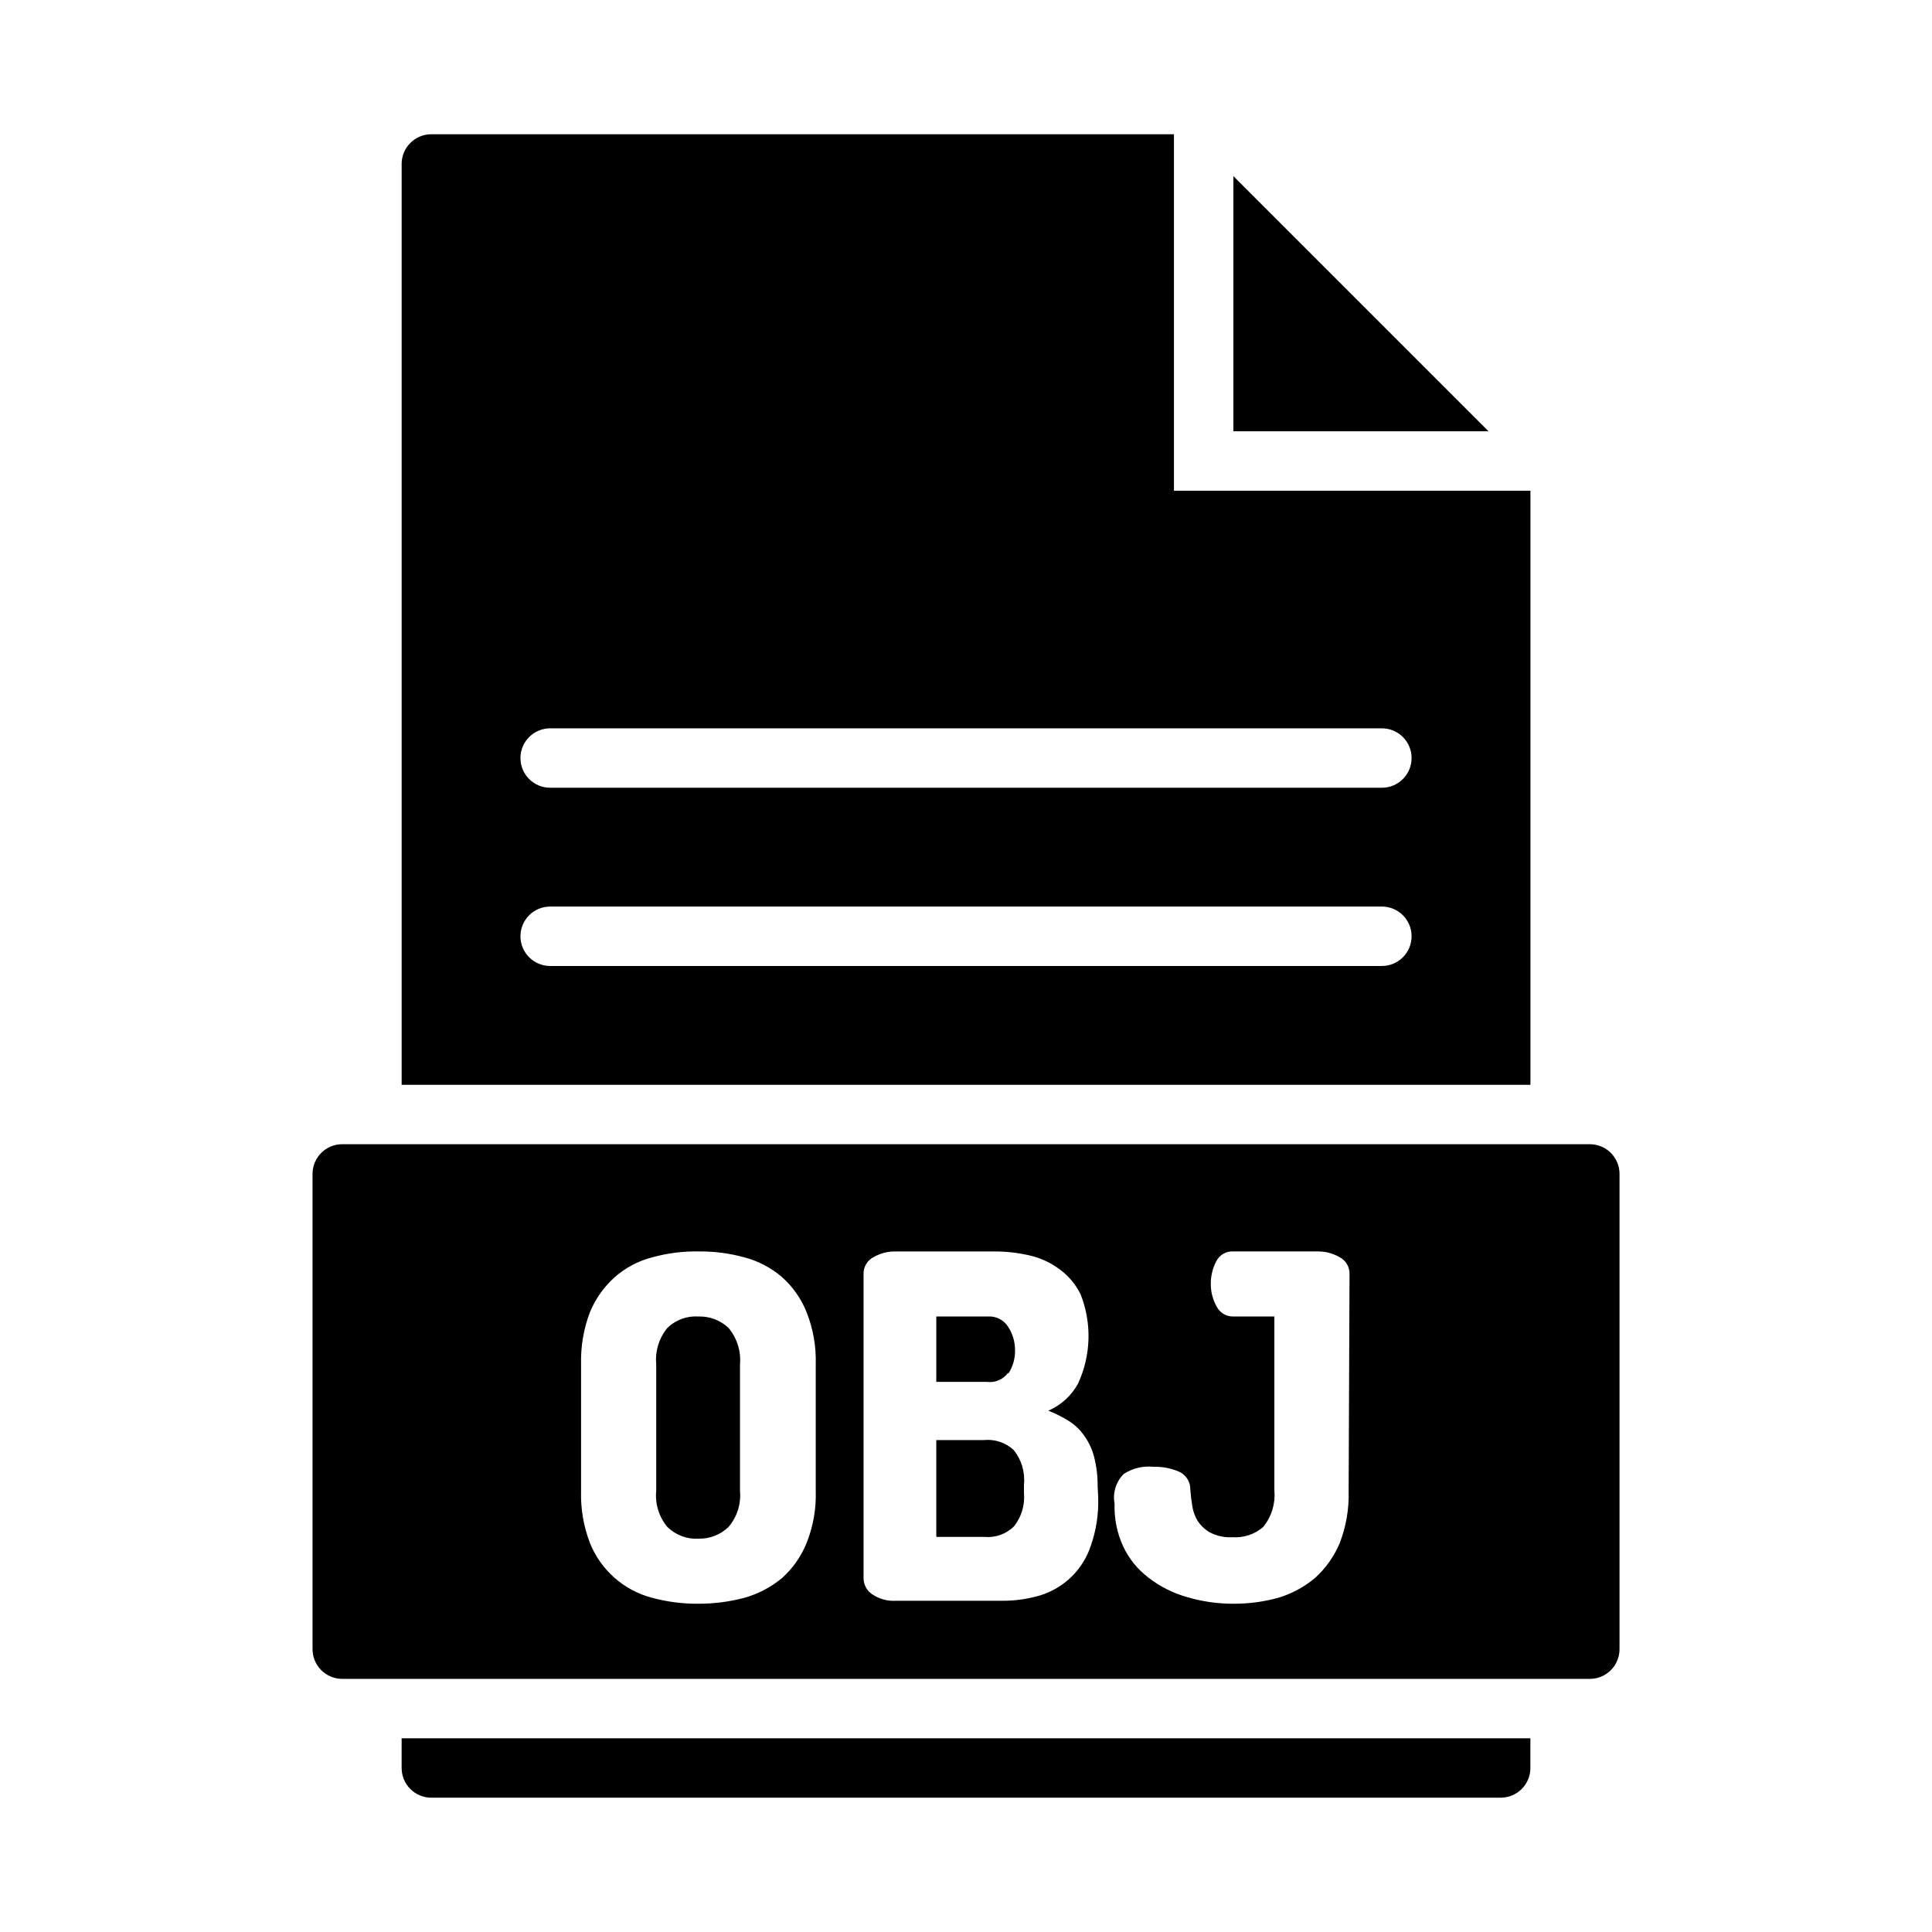
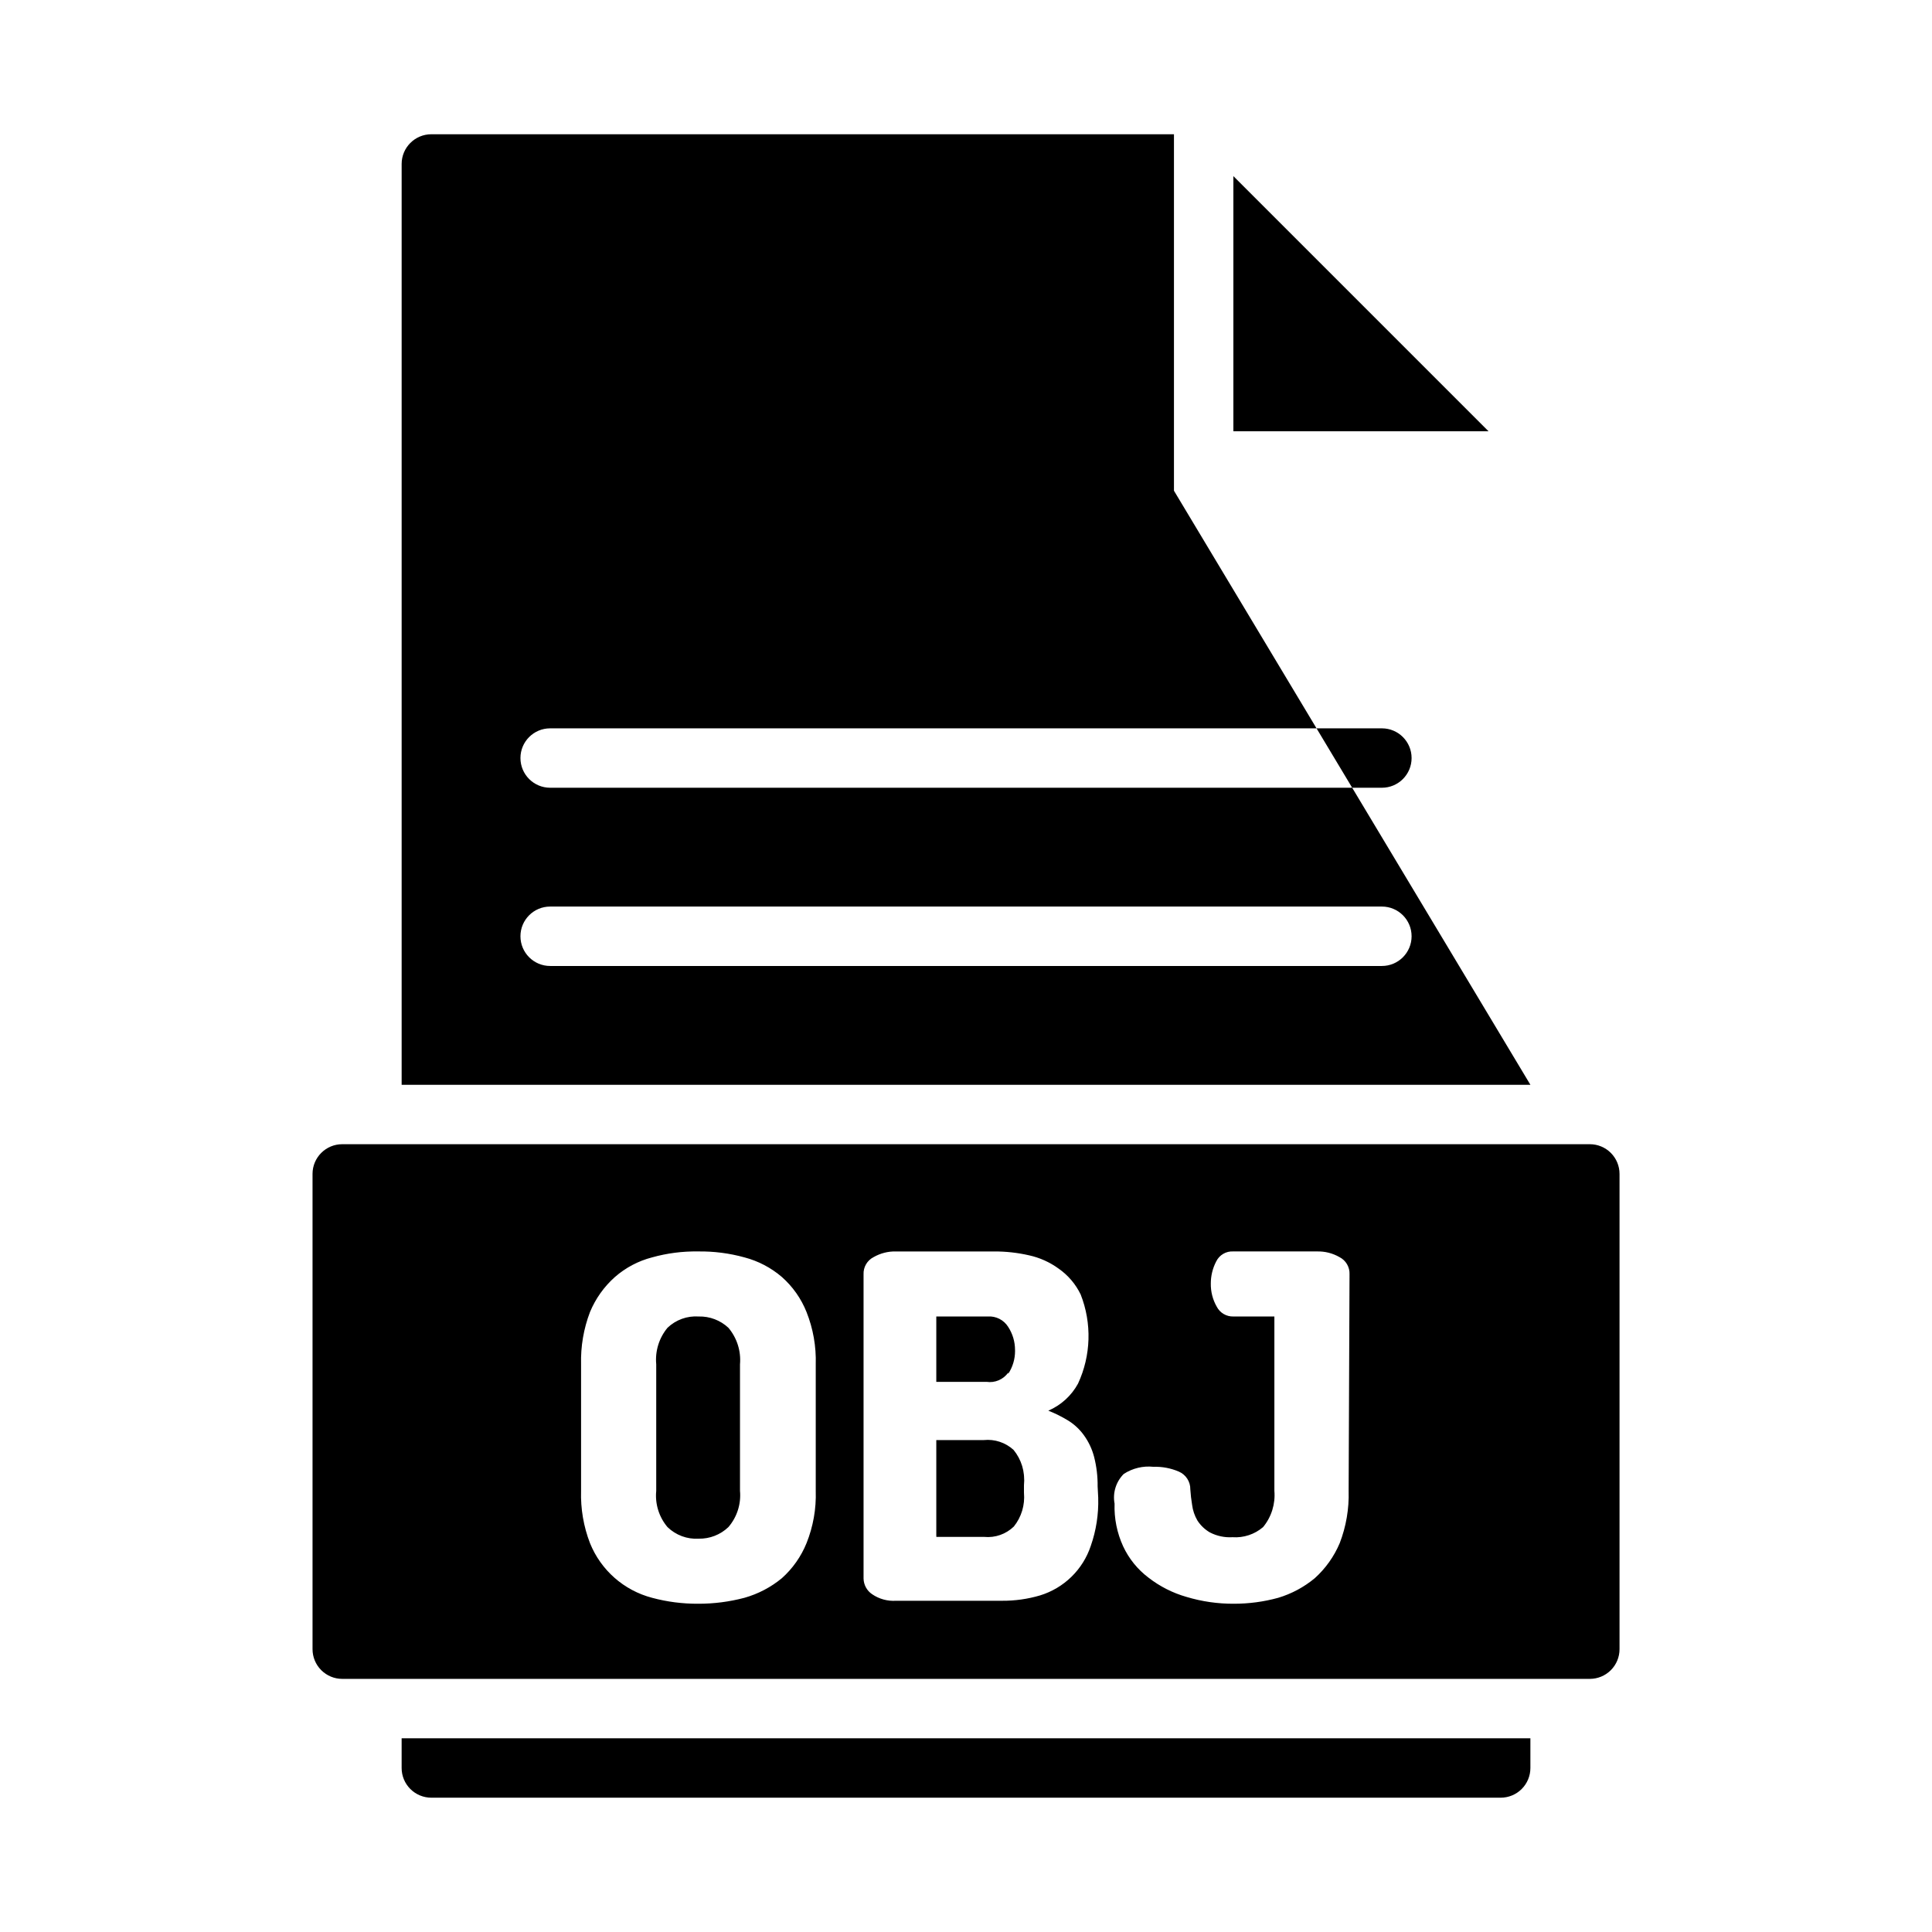
<svg xmlns="http://www.w3.org/2000/svg" fill="#000000" width="800px" height="800px" version="1.1" viewBox="144 144 512 512">
-   <path d="m411.18 495.64c-1.16-1.855-3.25-2.914-5.43-2.758h-13.621v17.32h13.305c2.164 0.156 4.238-0.867 5.434-2.676 1.188-1.801 1.816-3.906 1.809-6.062 0.043-2.043-0.473-4.055-1.496-5.824zm1.418 32.59c-2.137-1.945-4.996-2.891-7.871-2.598h-12.598v25.348h12.676c2.902 0.281 5.781-0.727 7.871-2.754 2.008-2.512 2.969-5.699 2.676-8.898v-2.047c0.32-3.262-0.672-6.519-2.754-9.051zm0 0c-2.137-1.945-4.996-2.891-7.871-2.598h-12.598v25.348h12.676c2.902 0.281 5.781-0.727 7.871-2.754 2.008-2.512 2.969-5.699 2.676-8.898v-2.047c0.32-3.262-0.672-6.519-2.754-9.051zm-1.418-20.469c1.188-1.797 1.816-3.906 1.812-6.062-0.008-2.152-0.637-4.254-1.812-6.059-1.16-1.855-3.25-2.914-5.43-2.758h-13.621v17.32h13.305c2.223 0.328 4.441-0.613 5.746-2.441zm154.14-60.535h-330.62c-4.348 0-7.875 3.523-7.875 7.871v125.95c0 2.09 0.832 4.09 2.309 5.566 1.477 1.477 3.477 2.305 5.566 2.305h330.62c2.086 0 4.09-0.828 5.566-2.305 1.477-1.477 2.305-3.477 2.305-5.566v-125.95c0-2.086-0.828-4.09-2.305-5.566-1.477-1.477-3.481-2.305-5.566-2.305zm-205.14 91.867c0.156 4.738-0.676 9.457-2.441 13.855-1.441 3.555-3.676 6.731-6.535 9.289-2.91 2.402-6.285 4.172-9.918 5.195-4.008 1.059-8.137 1.59-12.281 1.574-4.117 0.023-8.223-0.504-12.199-1.574-7.469-1.957-13.57-7.328-16.453-14.484-1.703-4.418-2.504-9.125-2.363-13.855v-33.535c-0.125-4.727 0.676-9.438 2.363-13.855 1.473-3.555 3.734-6.731 6.613-9.289 2.828-2.473 6.199-4.254 9.84-5.195 3.969-1.109 8.078-1.641 12.199-1.574 4.148-0.059 8.281 0.469 12.281 1.574 3.656 0.957 7.047 2.734 9.918 5.195 2.875 2.543 5.113 5.723 6.535 9.289 1.75 4.402 2.582 9.117 2.441 13.855zm74.863 1.891h-0.004c0.121 4.309-0.543 8.602-1.965 12.672-2.09 6.309-7.109 11.207-13.461 13.148-3.273 0.965-6.668 1.441-10.078 1.414h-28.102c-2.234 0.145-4.453-0.465-6.301-1.73-1.398-0.93-2.25-2.492-2.281-4.172v-80.609c-0.082-1.918 0.965-3.703 2.676-4.566 1.797-1.027 3.836-1.547 5.906-1.496h25.977c3.125-0.016 6.242 0.328 9.289 1.023 2.84 0.621 5.523 1.828 7.871 3.543 2.496 1.746 4.504 4.106 5.824 6.848 2.996 7.641 2.742 16.172-0.707 23.617-1.746 3.199-4.519 5.723-7.871 7.164 1.859 0.73 3.648 1.629 5.352 2.676 1.602 1.008 2.992 2.32 4.094 3.856 1.234 1.711 2.141 3.633 2.676 5.668 0.66 2.574 0.977 5.219 0.945 7.875zm66.359-1.891c0.141 4.731-0.66 9.438-2.363 13.855-1.496 3.543-3.754 6.715-6.609 9.289-2.848 2.363-6.141 4.133-9.684 5.195-3.82 1.051-7.766 1.578-11.73 1.574-4.266 0.027-8.512-0.582-12.594-1.812-3.656-1.043-7.078-2.781-10.078-5.117-2.871-2.168-5.168-5.004-6.691-8.266-1.633-3.547-2.418-7.43-2.281-11.336-0.539-2.863 0.375-5.812 2.441-7.871 2.328-1.512 5.106-2.18 7.871-1.887 2.293-0.074 4.578 0.355 6.691 1.258 1.891 0.801 3.106 2.672 3.07 4.723 0.086 1.371 0.246 2.738 0.473 4.094 0.184 1.473 0.664 2.891 1.414 4.172 0.84 1.297 1.973 2.375 3.309 3.148 1.844 0.953 3.91 1.387 5.981 1.262 2.949 0.207 5.863-0.754 8.109-2.68 2.215-2.684 3.289-6.133 2.992-9.602v-46.211h-10.863c-1.848 0.055-3.562-0.953-4.41-2.598-1.07-1.863-1.613-3.988-1.574-6.137-0.004-2.031 0.48-4.027 1.418-5.828 0.832-1.738 2.641-2.801 4.566-2.676h22.199c2.066-0.051 4.109 0.469 5.902 1.496 1.711 0.863 2.758 2.648 2.676 4.566zm-96.273-13.148h-12.992v25.348h12.676c2.902 0.285 5.781-0.723 7.871-2.754 2.008-2.508 2.969-5.695 2.676-8.895v-2.047c0.344-3.254-0.621-6.508-2.676-9.055-2.059-1.859-4.789-2.801-7.555-2.598zm6.062-17.871-0.004 0.004c1.188-1.797 1.816-3.906 1.812-6.062-0.008-2.152-0.637-4.258-1.812-6.062-1.16-1.852-3.25-2.914-5.43-2.754h-13.621v17.004h13.305c2.223 0.328 4.441-0.613 5.746-2.441zm-82.031-15.191c-3.051-0.211-6.055 0.875-8.266 2.992-2.242 2.703-3.316 6.188-2.988 9.684v33.535c-0.344 3.473 0.734 6.938 2.988 9.602 2.203 2.141 5.203 3.254 8.266 3.07 2.93 0.055 5.758-1.047 7.875-3.07 2.281-2.652 3.391-6.117 3.07-9.602v-33.535c0.305-3.508-0.801-6.992-3.07-9.684-2.129-1.992-4.957-3.066-7.875-2.992zm125.95-218.84v-94.465h-196.8c-4.348 0-7.871 3.523-7.871 7.871v244.04h299.14v-157.44zm55.105 125.95h-220.42c-4.348 0-7.871-3.527-7.871-7.875s3.523-7.871 7.871-7.871h220.42c4.348 0 7.871 3.523 7.871 7.871s-3.523 7.875-7.871 7.875zm0-47.23-220.42-0.004c-4.348 0-7.871-3.523-7.871-7.871 0-4.348 3.523-7.871 7.871-7.871h220.42c4.348 0 7.871 3.523 7.871 7.871 0 4.348-3.523 7.871-7.871 7.871zm-39.359-162.09v67.621h67.621zm-220.42 413.99v7.871c0 2.09 0.828 4.09 2.305 5.566s3.481 2.305 5.566 2.305h283.39c2.086 0 4.09-0.828 5.566-2.305 1.477-1.477 2.305-3.477 2.305-5.566v-7.871z" />
+   <path d="m411.18 495.64c-1.16-1.855-3.25-2.914-5.43-2.758h-13.621v17.32h13.305c2.164 0.156 4.238-0.867 5.434-2.676 1.188-1.801 1.816-3.906 1.809-6.062 0.043-2.043-0.473-4.055-1.496-5.824zm1.418 32.59c-2.137-1.945-4.996-2.891-7.871-2.598h-12.598v25.348h12.676c2.902 0.281 5.781-0.727 7.871-2.754 2.008-2.512 2.969-5.699 2.676-8.898v-2.047c0.32-3.262-0.672-6.519-2.754-9.051zm0 0c-2.137-1.945-4.996-2.891-7.871-2.598h-12.598v25.348h12.676c2.902 0.281 5.781-0.727 7.871-2.754 2.008-2.512 2.969-5.699 2.676-8.898v-2.047c0.32-3.262-0.672-6.519-2.754-9.051zm-1.418-20.469c1.188-1.797 1.816-3.906 1.812-6.062-0.008-2.152-0.637-4.254-1.812-6.059-1.16-1.855-3.25-2.914-5.43-2.758h-13.621v17.32h13.305c2.223 0.328 4.441-0.613 5.746-2.441zm154.14-60.535h-330.62c-4.348 0-7.875 3.523-7.875 7.871v125.95c0 2.09 0.832 4.09 2.309 5.566 1.477 1.477 3.477 2.305 5.566 2.305h330.62c2.086 0 4.09-0.828 5.566-2.305 1.477-1.477 2.305-3.477 2.305-5.566v-125.95c0-2.086-0.828-4.09-2.305-5.566-1.477-1.477-3.481-2.305-5.566-2.305zm-205.14 91.867c0.156 4.738-0.676 9.457-2.441 13.855-1.441 3.555-3.676 6.731-6.535 9.289-2.91 2.402-6.285 4.172-9.918 5.195-4.008 1.059-8.137 1.59-12.281 1.574-4.117 0.023-8.223-0.504-12.199-1.574-7.469-1.957-13.57-7.328-16.453-14.484-1.703-4.418-2.504-9.125-2.363-13.855v-33.535c-0.125-4.727 0.676-9.438 2.363-13.855 1.473-3.555 3.734-6.731 6.613-9.289 2.828-2.473 6.199-4.254 9.84-5.195 3.969-1.109 8.078-1.641 12.199-1.574 4.148-0.059 8.281 0.469 12.281 1.574 3.656 0.957 7.047 2.734 9.918 5.195 2.875 2.543 5.113 5.723 6.535 9.289 1.75 4.402 2.582 9.117 2.441 13.855zm74.863 1.891h-0.004c0.121 4.309-0.543 8.602-1.965 12.672-2.09 6.309-7.109 11.207-13.461 13.148-3.273 0.965-6.668 1.441-10.078 1.414h-28.102c-2.234 0.145-4.453-0.465-6.301-1.73-1.398-0.93-2.25-2.492-2.281-4.172v-80.609c-0.082-1.918 0.965-3.703 2.676-4.566 1.797-1.027 3.836-1.547 5.906-1.496h25.977c3.125-0.016 6.242 0.328 9.289 1.023 2.84 0.621 5.523 1.828 7.871 3.543 2.496 1.746 4.504 4.106 5.824 6.848 2.996 7.641 2.742 16.172-0.707 23.617-1.746 3.199-4.519 5.723-7.871 7.164 1.859 0.73 3.648 1.629 5.352 2.676 1.602 1.008 2.992 2.32 4.094 3.856 1.234 1.711 2.141 3.633 2.676 5.668 0.66 2.574 0.977 5.219 0.945 7.875zm66.359-1.891c0.141 4.731-0.66 9.438-2.363 13.855-1.496 3.543-3.754 6.715-6.609 9.289-2.848 2.363-6.141 4.133-9.684 5.195-3.82 1.051-7.766 1.578-11.73 1.574-4.266 0.027-8.512-0.582-12.594-1.812-3.656-1.043-7.078-2.781-10.078-5.117-2.871-2.168-5.168-5.004-6.691-8.266-1.633-3.547-2.418-7.43-2.281-11.336-0.539-2.863 0.375-5.812 2.441-7.871 2.328-1.512 5.106-2.18 7.871-1.887 2.293-0.074 4.578 0.355 6.691 1.258 1.891 0.801 3.106 2.672 3.07 4.723 0.086 1.371 0.246 2.738 0.473 4.094 0.184 1.473 0.664 2.891 1.414 4.172 0.84 1.297 1.973 2.375 3.309 3.148 1.844 0.953 3.91 1.387 5.981 1.262 2.949 0.207 5.863-0.754 8.109-2.68 2.215-2.684 3.289-6.133 2.992-9.602v-46.211h-10.863c-1.848 0.055-3.562-0.953-4.41-2.598-1.07-1.863-1.613-3.988-1.574-6.137-0.004-2.031 0.48-4.027 1.418-5.828 0.832-1.738 2.641-2.801 4.566-2.676h22.199c2.066-0.051 4.109 0.469 5.902 1.496 1.711 0.863 2.758 2.648 2.676 4.566zm-96.273-13.148h-12.992v25.348h12.676c2.902 0.285 5.781-0.723 7.871-2.754 2.008-2.508 2.969-5.695 2.676-8.895v-2.047c0.344-3.254-0.621-6.508-2.676-9.055-2.059-1.859-4.789-2.801-7.555-2.598zm6.062-17.871-0.004 0.004c1.188-1.797 1.816-3.906 1.812-6.062-0.008-2.152-0.637-4.258-1.812-6.062-1.16-1.852-3.25-2.914-5.43-2.754h-13.621v17.004h13.305c2.223 0.328 4.441-0.613 5.746-2.441zm-82.031-15.191c-3.051-0.211-6.055 0.875-8.266 2.992-2.242 2.703-3.316 6.188-2.988 9.684v33.535c-0.344 3.473 0.734 6.938 2.988 9.602 2.203 2.141 5.203 3.254 8.266 3.07 2.93 0.055 5.758-1.047 7.875-3.07 2.281-2.652 3.391-6.117 3.07-9.602v-33.535c0.305-3.508-0.801-6.992-3.07-9.684-2.129-1.992-4.957-3.066-7.875-2.992zm125.95-218.84v-94.465h-196.8c-4.348 0-7.871 3.523-7.871 7.871v244.04h299.14zm55.105 125.95h-220.42c-4.348 0-7.871-3.527-7.871-7.875s3.523-7.871 7.871-7.871h220.42c4.348 0 7.871 3.523 7.871 7.871s-3.523 7.875-7.871 7.875zm0-47.23-220.42-0.004c-4.348 0-7.871-3.523-7.871-7.871 0-4.348 3.523-7.871 7.871-7.871h220.42c4.348 0 7.871 3.523 7.871 7.871 0 4.348-3.523 7.871-7.871 7.871zm-39.359-162.09v67.621h67.621zm-220.42 413.99v7.871c0 2.09 0.828 4.09 2.305 5.566s3.481 2.305 5.566 2.305h283.39c2.086 0 4.09-0.828 5.566-2.305 1.477-1.477 2.305-3.477 2.305-5.566v-7.871z" />
</svg>